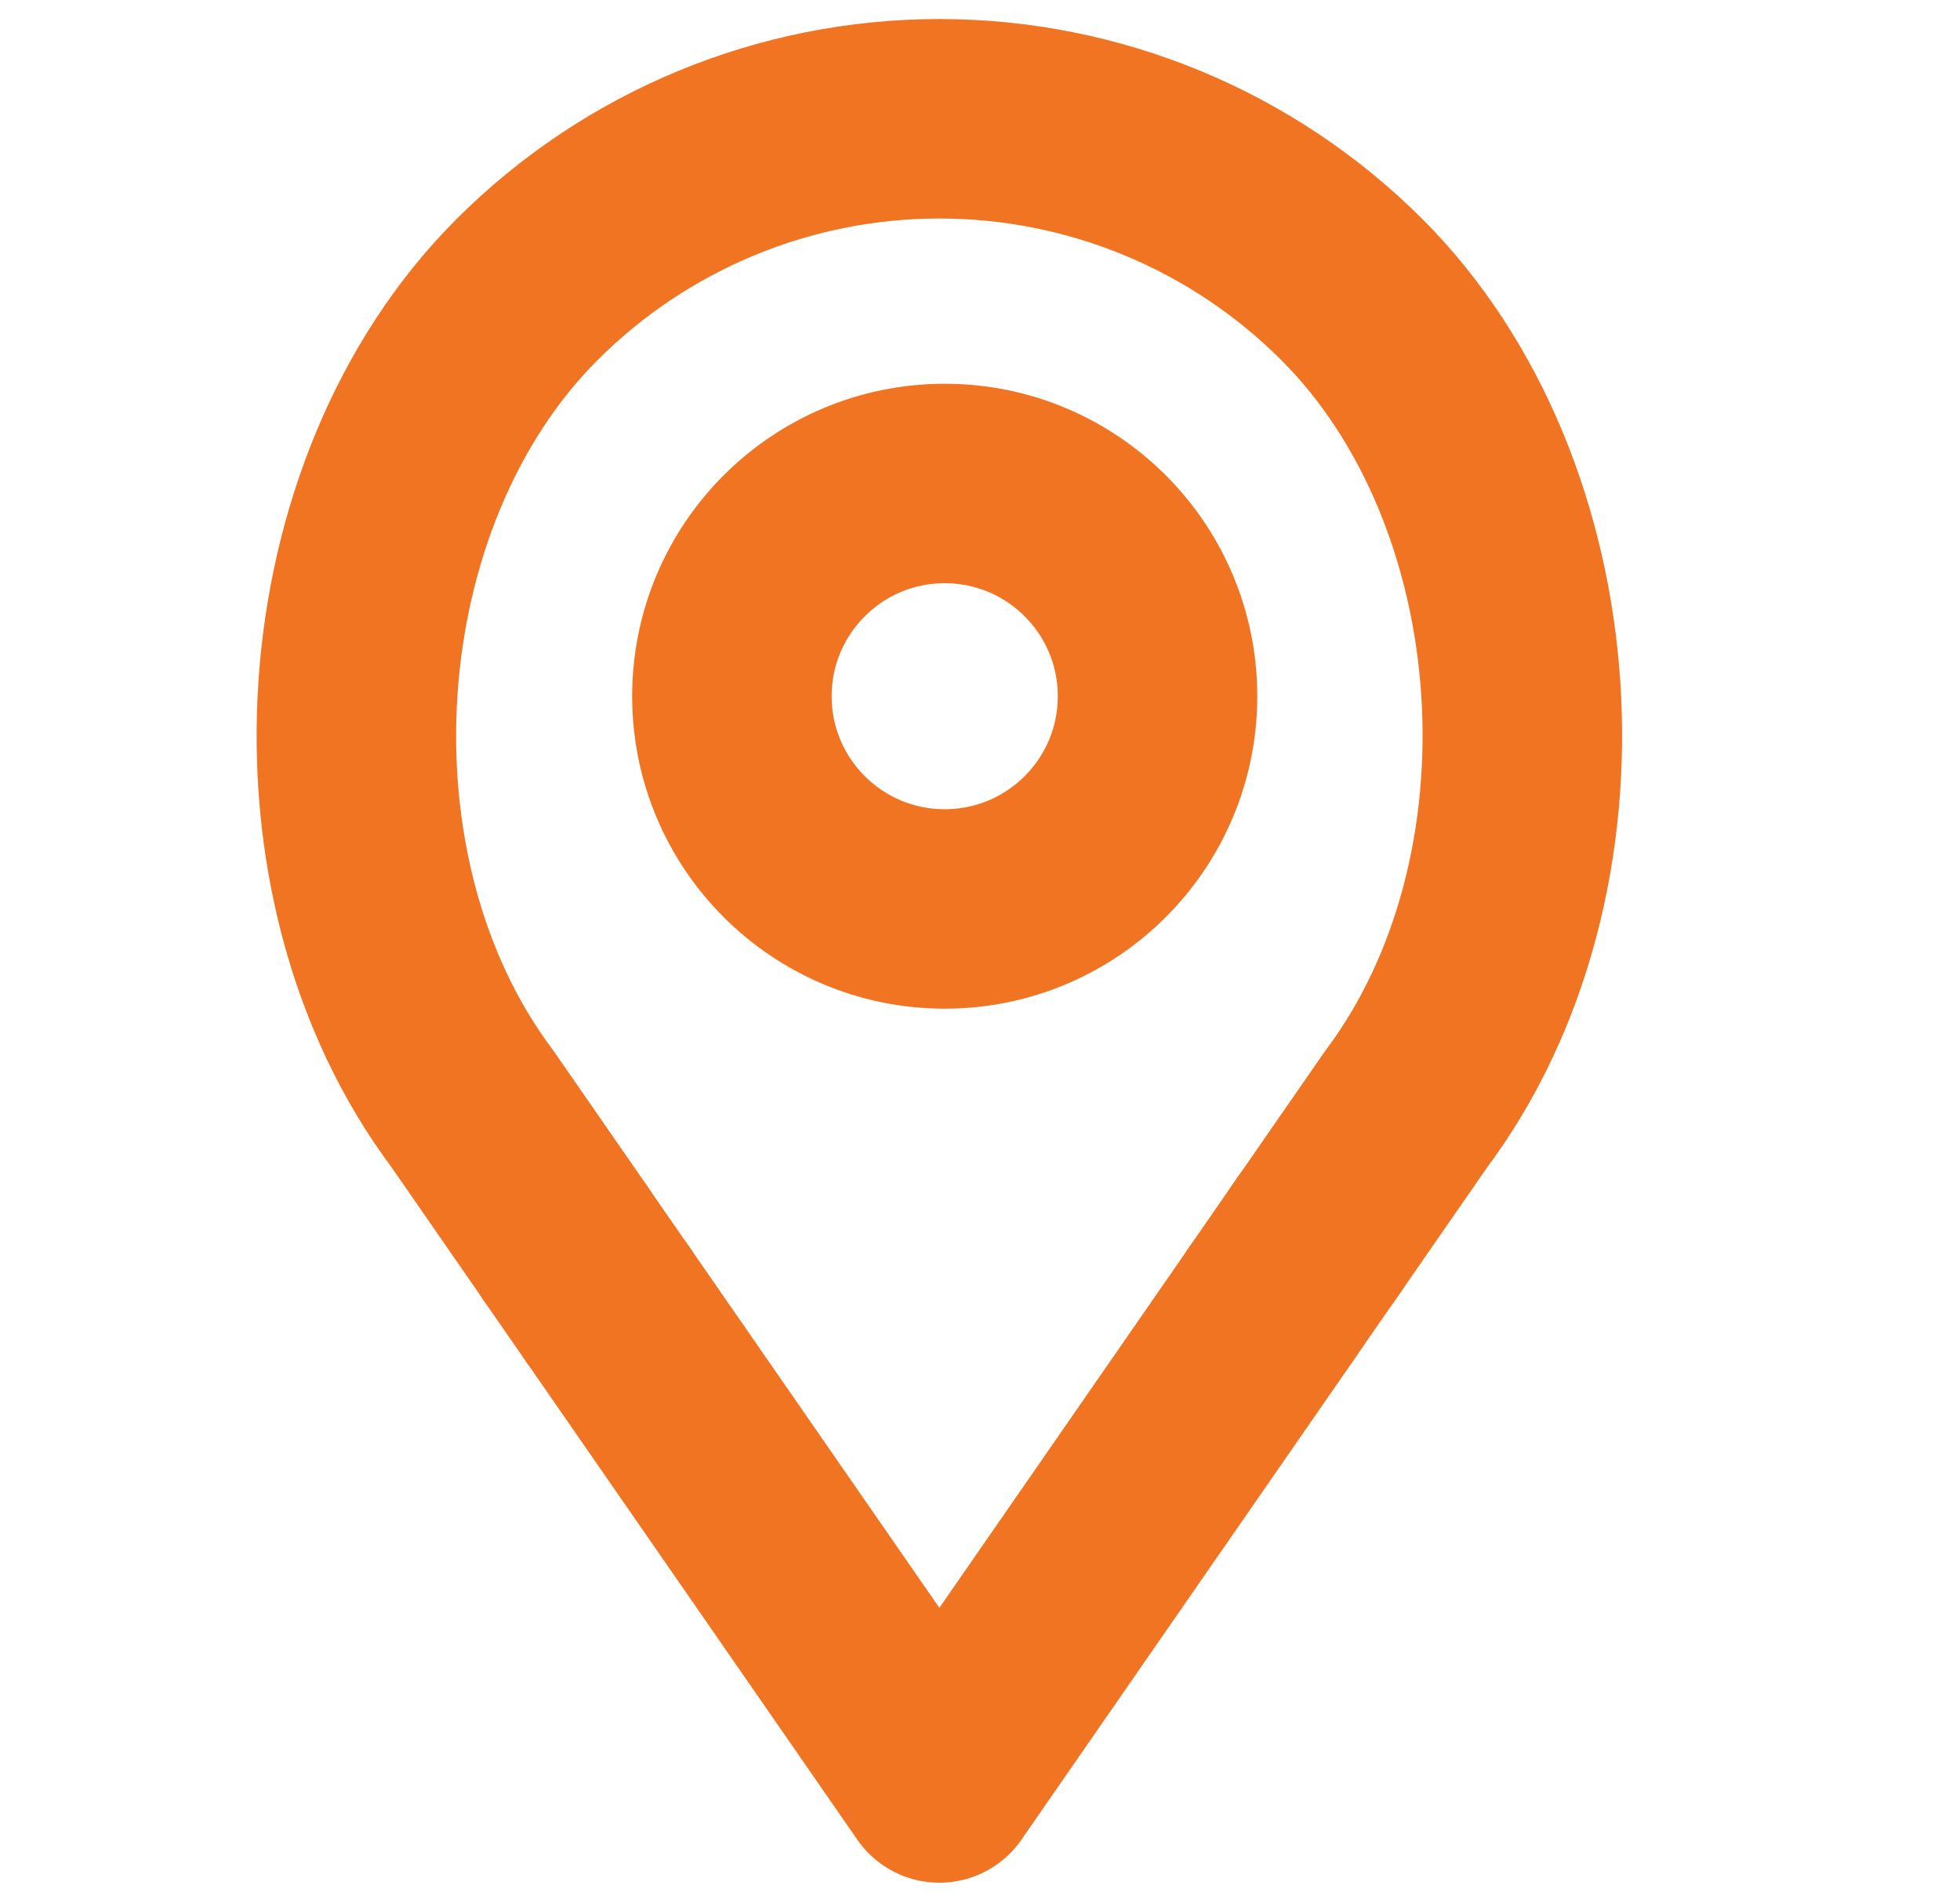
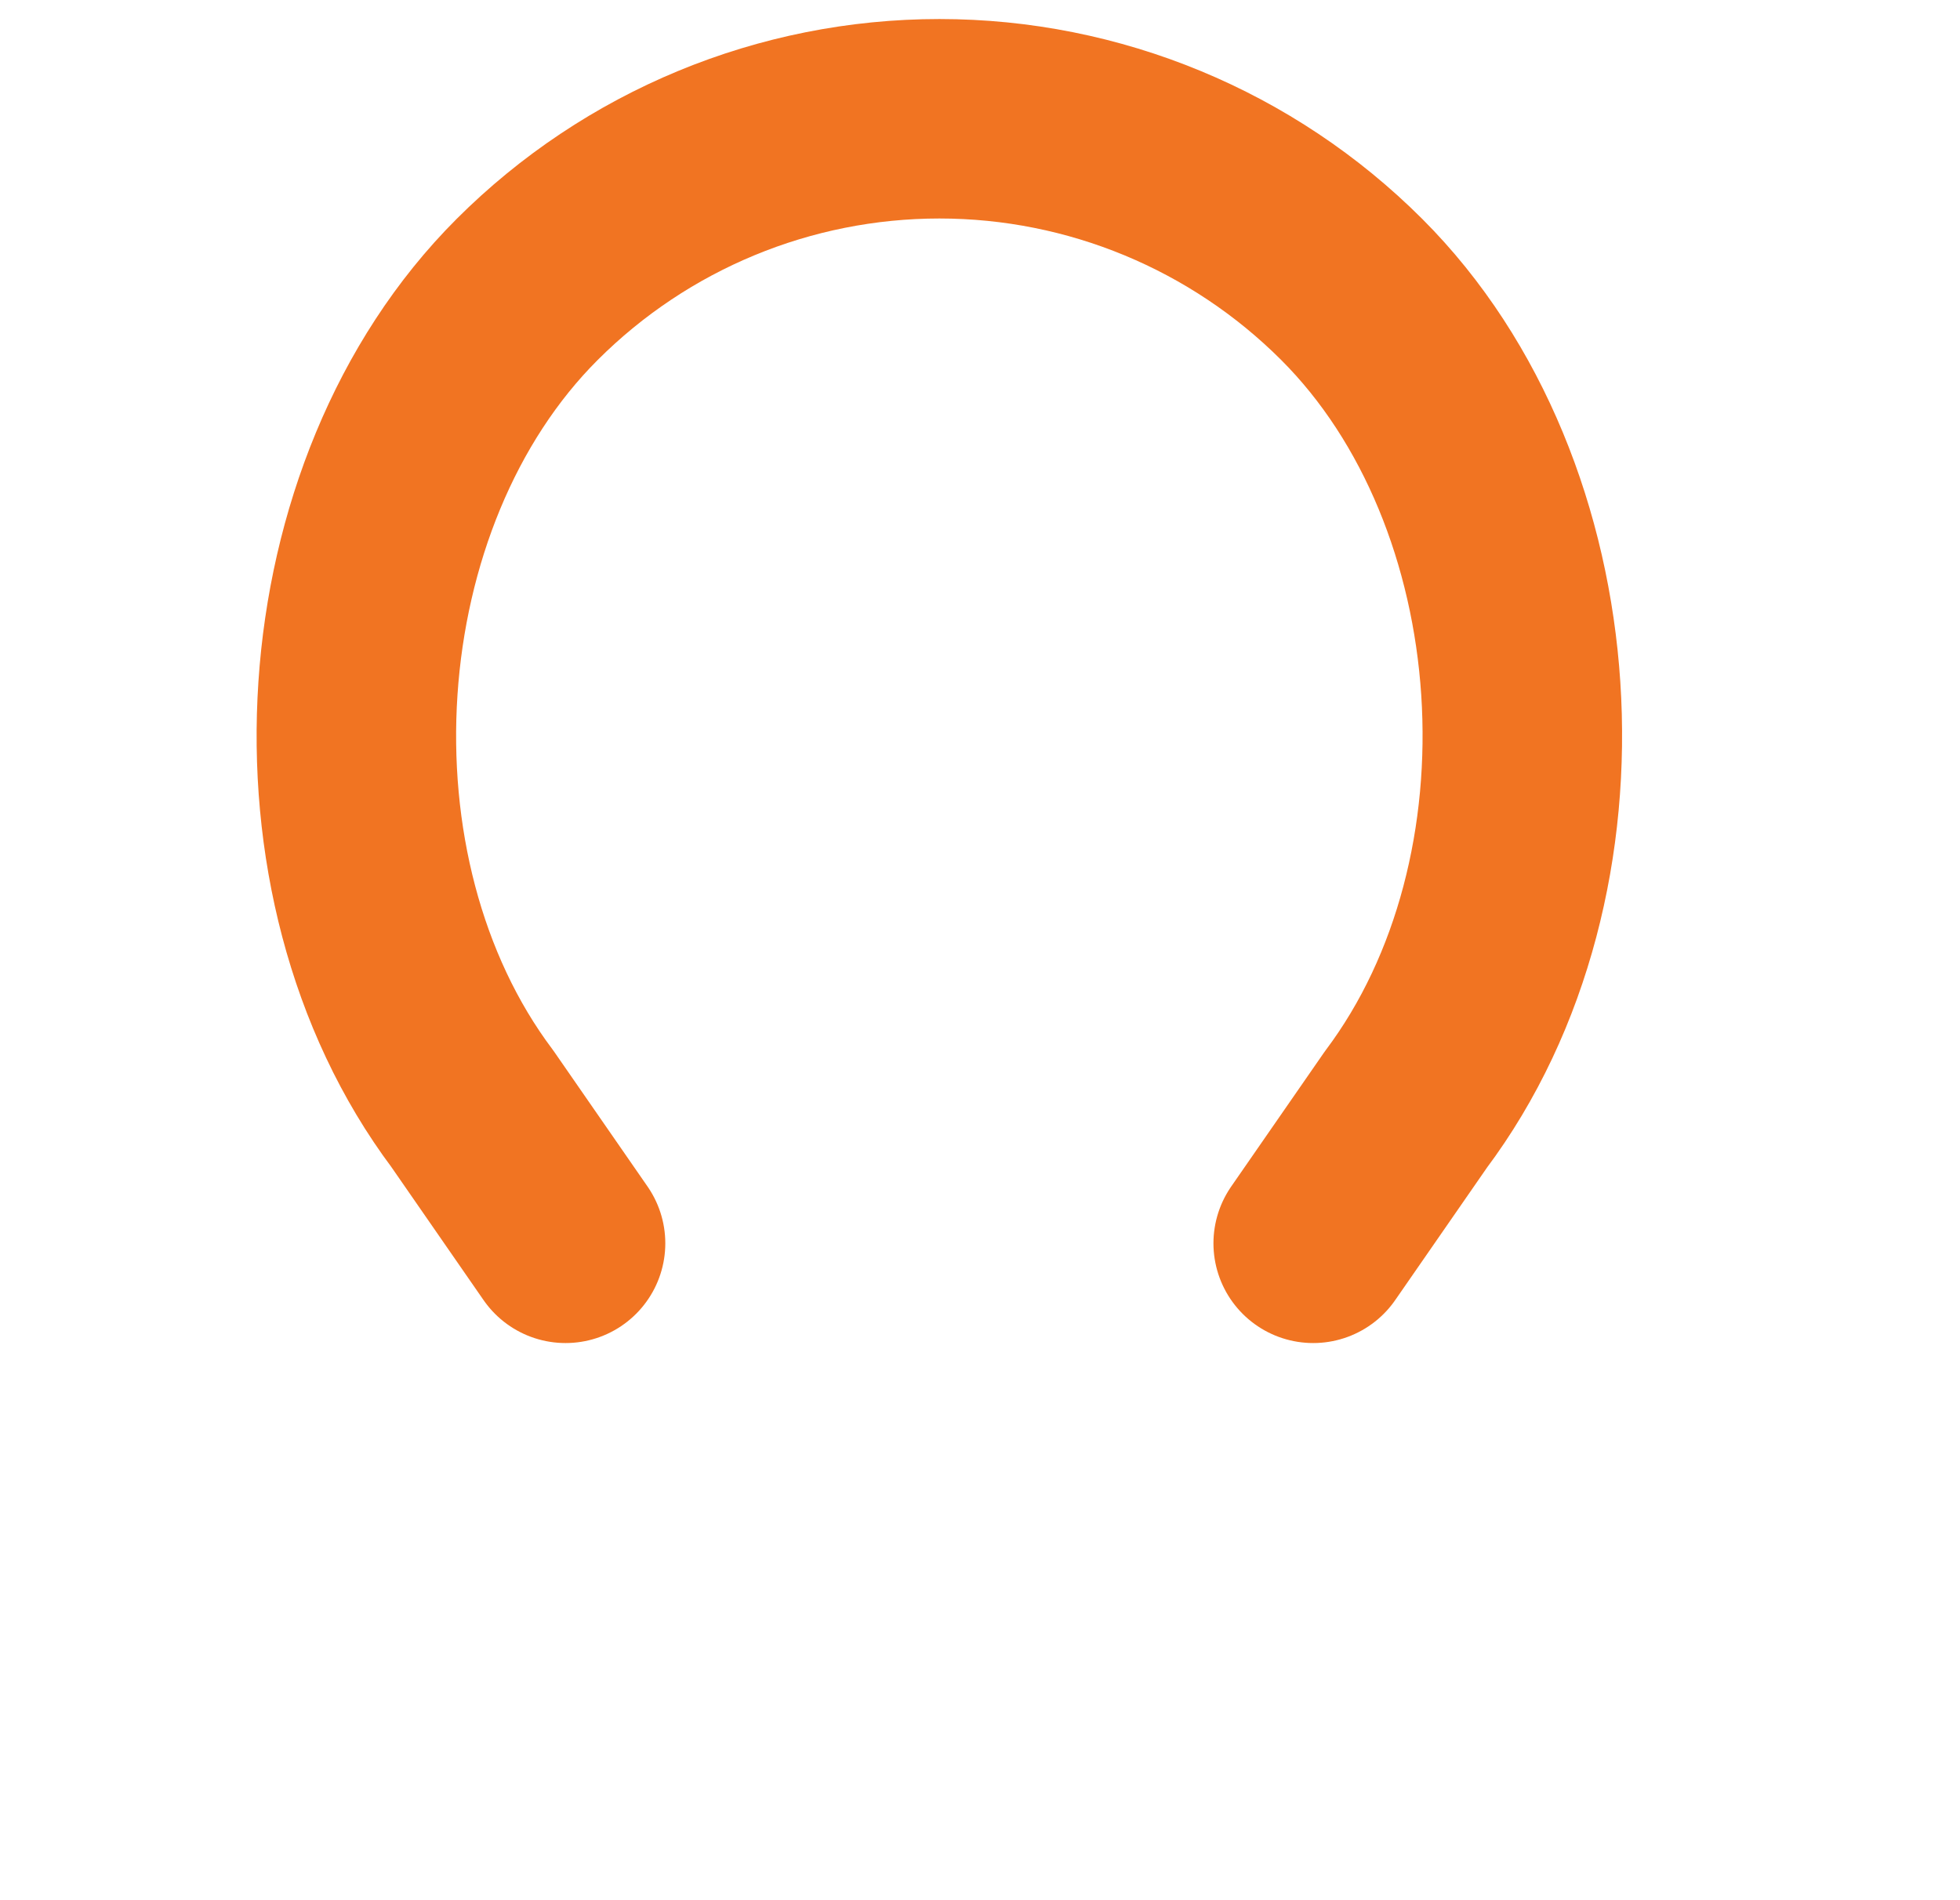
<svg xmlns="http://www.w3.org/2000/svg" width="33" height="32" viewBox="0 0 33 32" fill="none">
-   <path d="M15.906 15.307C17.885 15.307 19.489 13.703 19.489 11.725C19.489 9.746 17.885 8.142 15.906 8.142C13.927 8.142 12.323 9.746 12.323 11.725C12.323 13.703 13.927 15.307 15.906 15.307Z" stroke="#F17422" stroke-width="3.359" stroke-linecap="round" stroke-linejoin="round" />
  <path d="M22.11 20.938L23.669 18.687C26.615 14.759 26.189 8.304 22.759 4.875C20.917 3.034 18.42 2 15.817 2C13.213 2 10.716 3.034 8.875 4.875C5.444 8.304 5.018 14.76 7.952 18.671L9.522 20.938" stroke="#F17422" stroke-width="3.359" stroke-linecap="round" stroke-linejoin="round" />
-   <path d="M10.23 21.961L15.816 30.026L21.402 21.961" stroke="#F17422" stroke-width="3.359" stroke-linecap="round" stroke-linejoin="round" />
-   <path d="M21.401 21.961L22.207 20.797" stroke="#F17422" stroke-width="3.359" stroke-linecap="round" stroke-linejoin="round" />
-   <path d="M9.521 20.939L10.23 21.962" stroke="#F17422" stroke-width="3.359" stroke-linecap="round" stroke-linejoin="round" />
</svg>